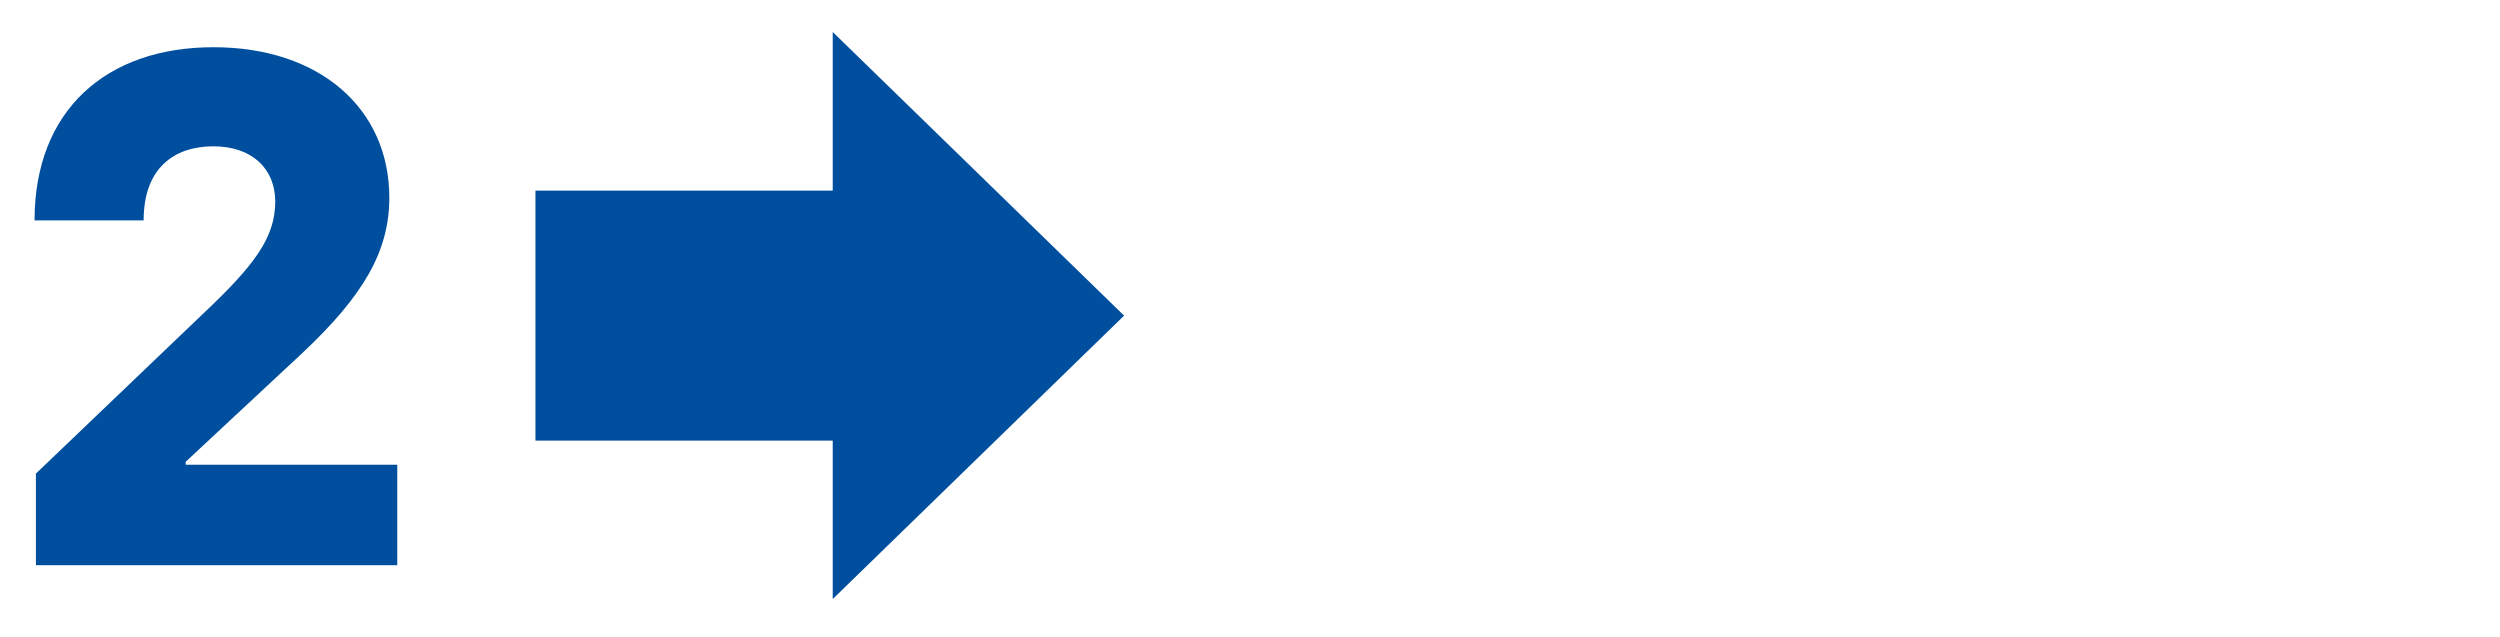
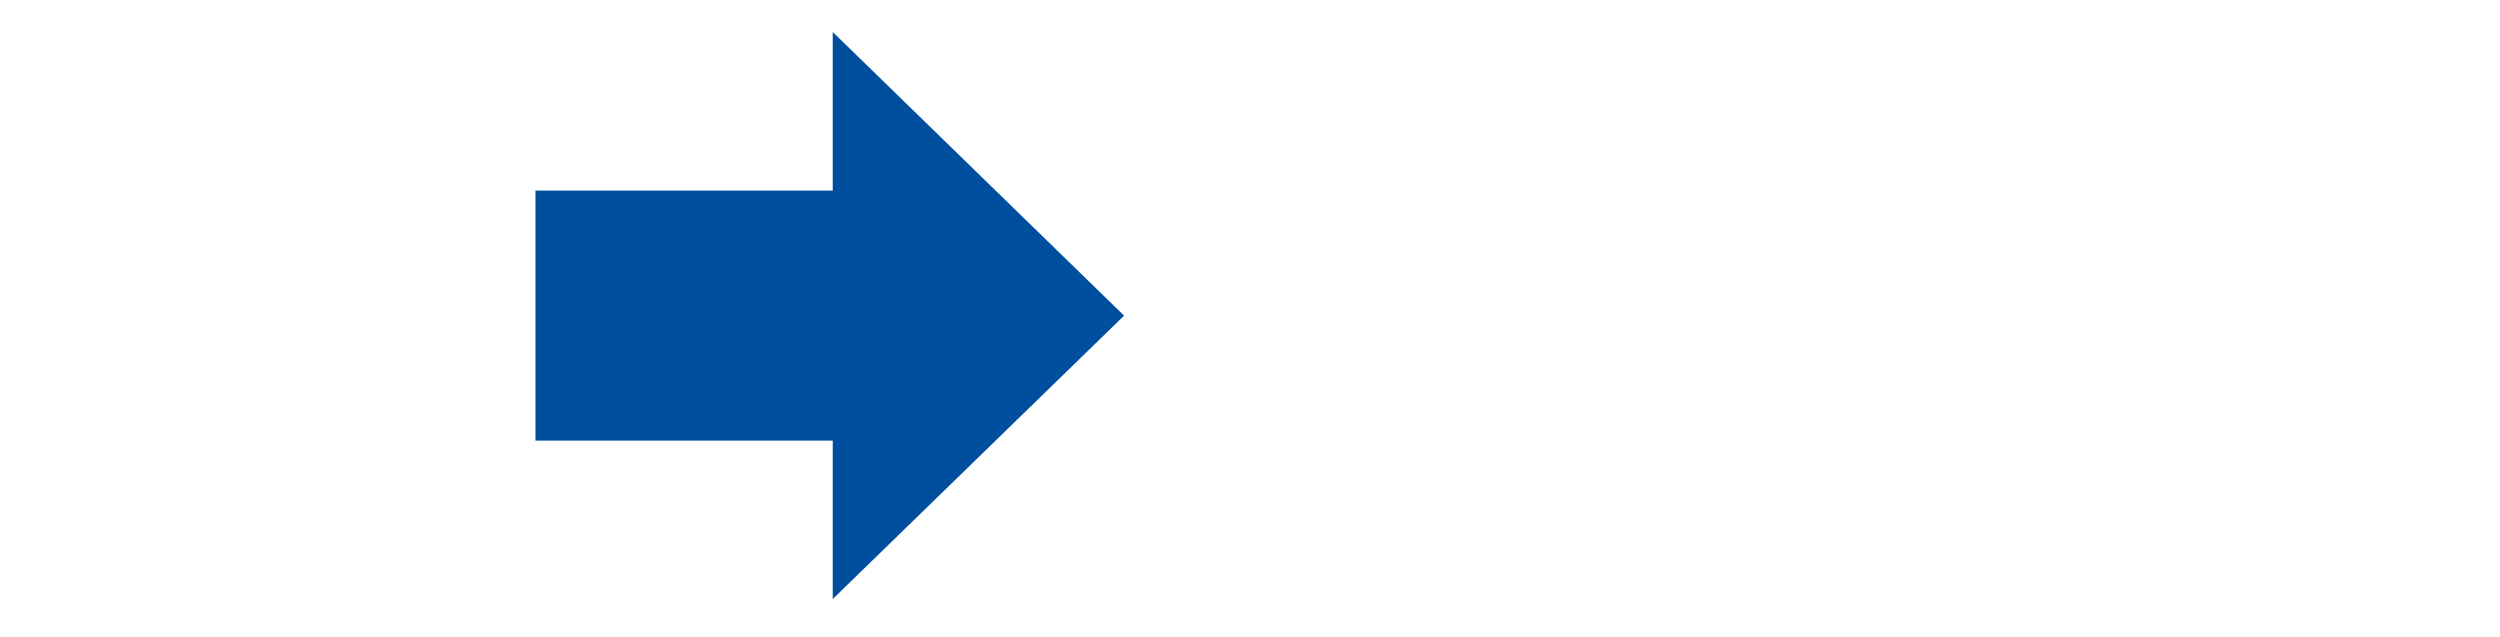
<svg xmlns="http://www.w3.org/2000/svg" width="640px" height="163px" id="Ebene_1" viewBox="0 0 110 28">
  <polygon points="36.64 1.4 36.64 8.38 23.56 8.38 23.56 19.38 36.64 19.38 36.64 26.35 49.46 13.88 36.64 1.4" style="fill:#004f9f;" />
-   <path d="m1.58,20.83l7.33-7.01c2.27-2.14,3.2-3.36,3.2-4.96,0-1.44-1.02-2.43-2.72-2.43s-3.07.93-3.07,3.26H1.52c0-4.86,3.17-7.62,7.87-7.62s7.74,2.72,7.74,6.62c0,2.34-1.12,4.29-3.81,6.82l-5.15,4.8v.13h9.31v4.42H1.58v-4.03Z" style="fill:#004f9f;" />
</svg>